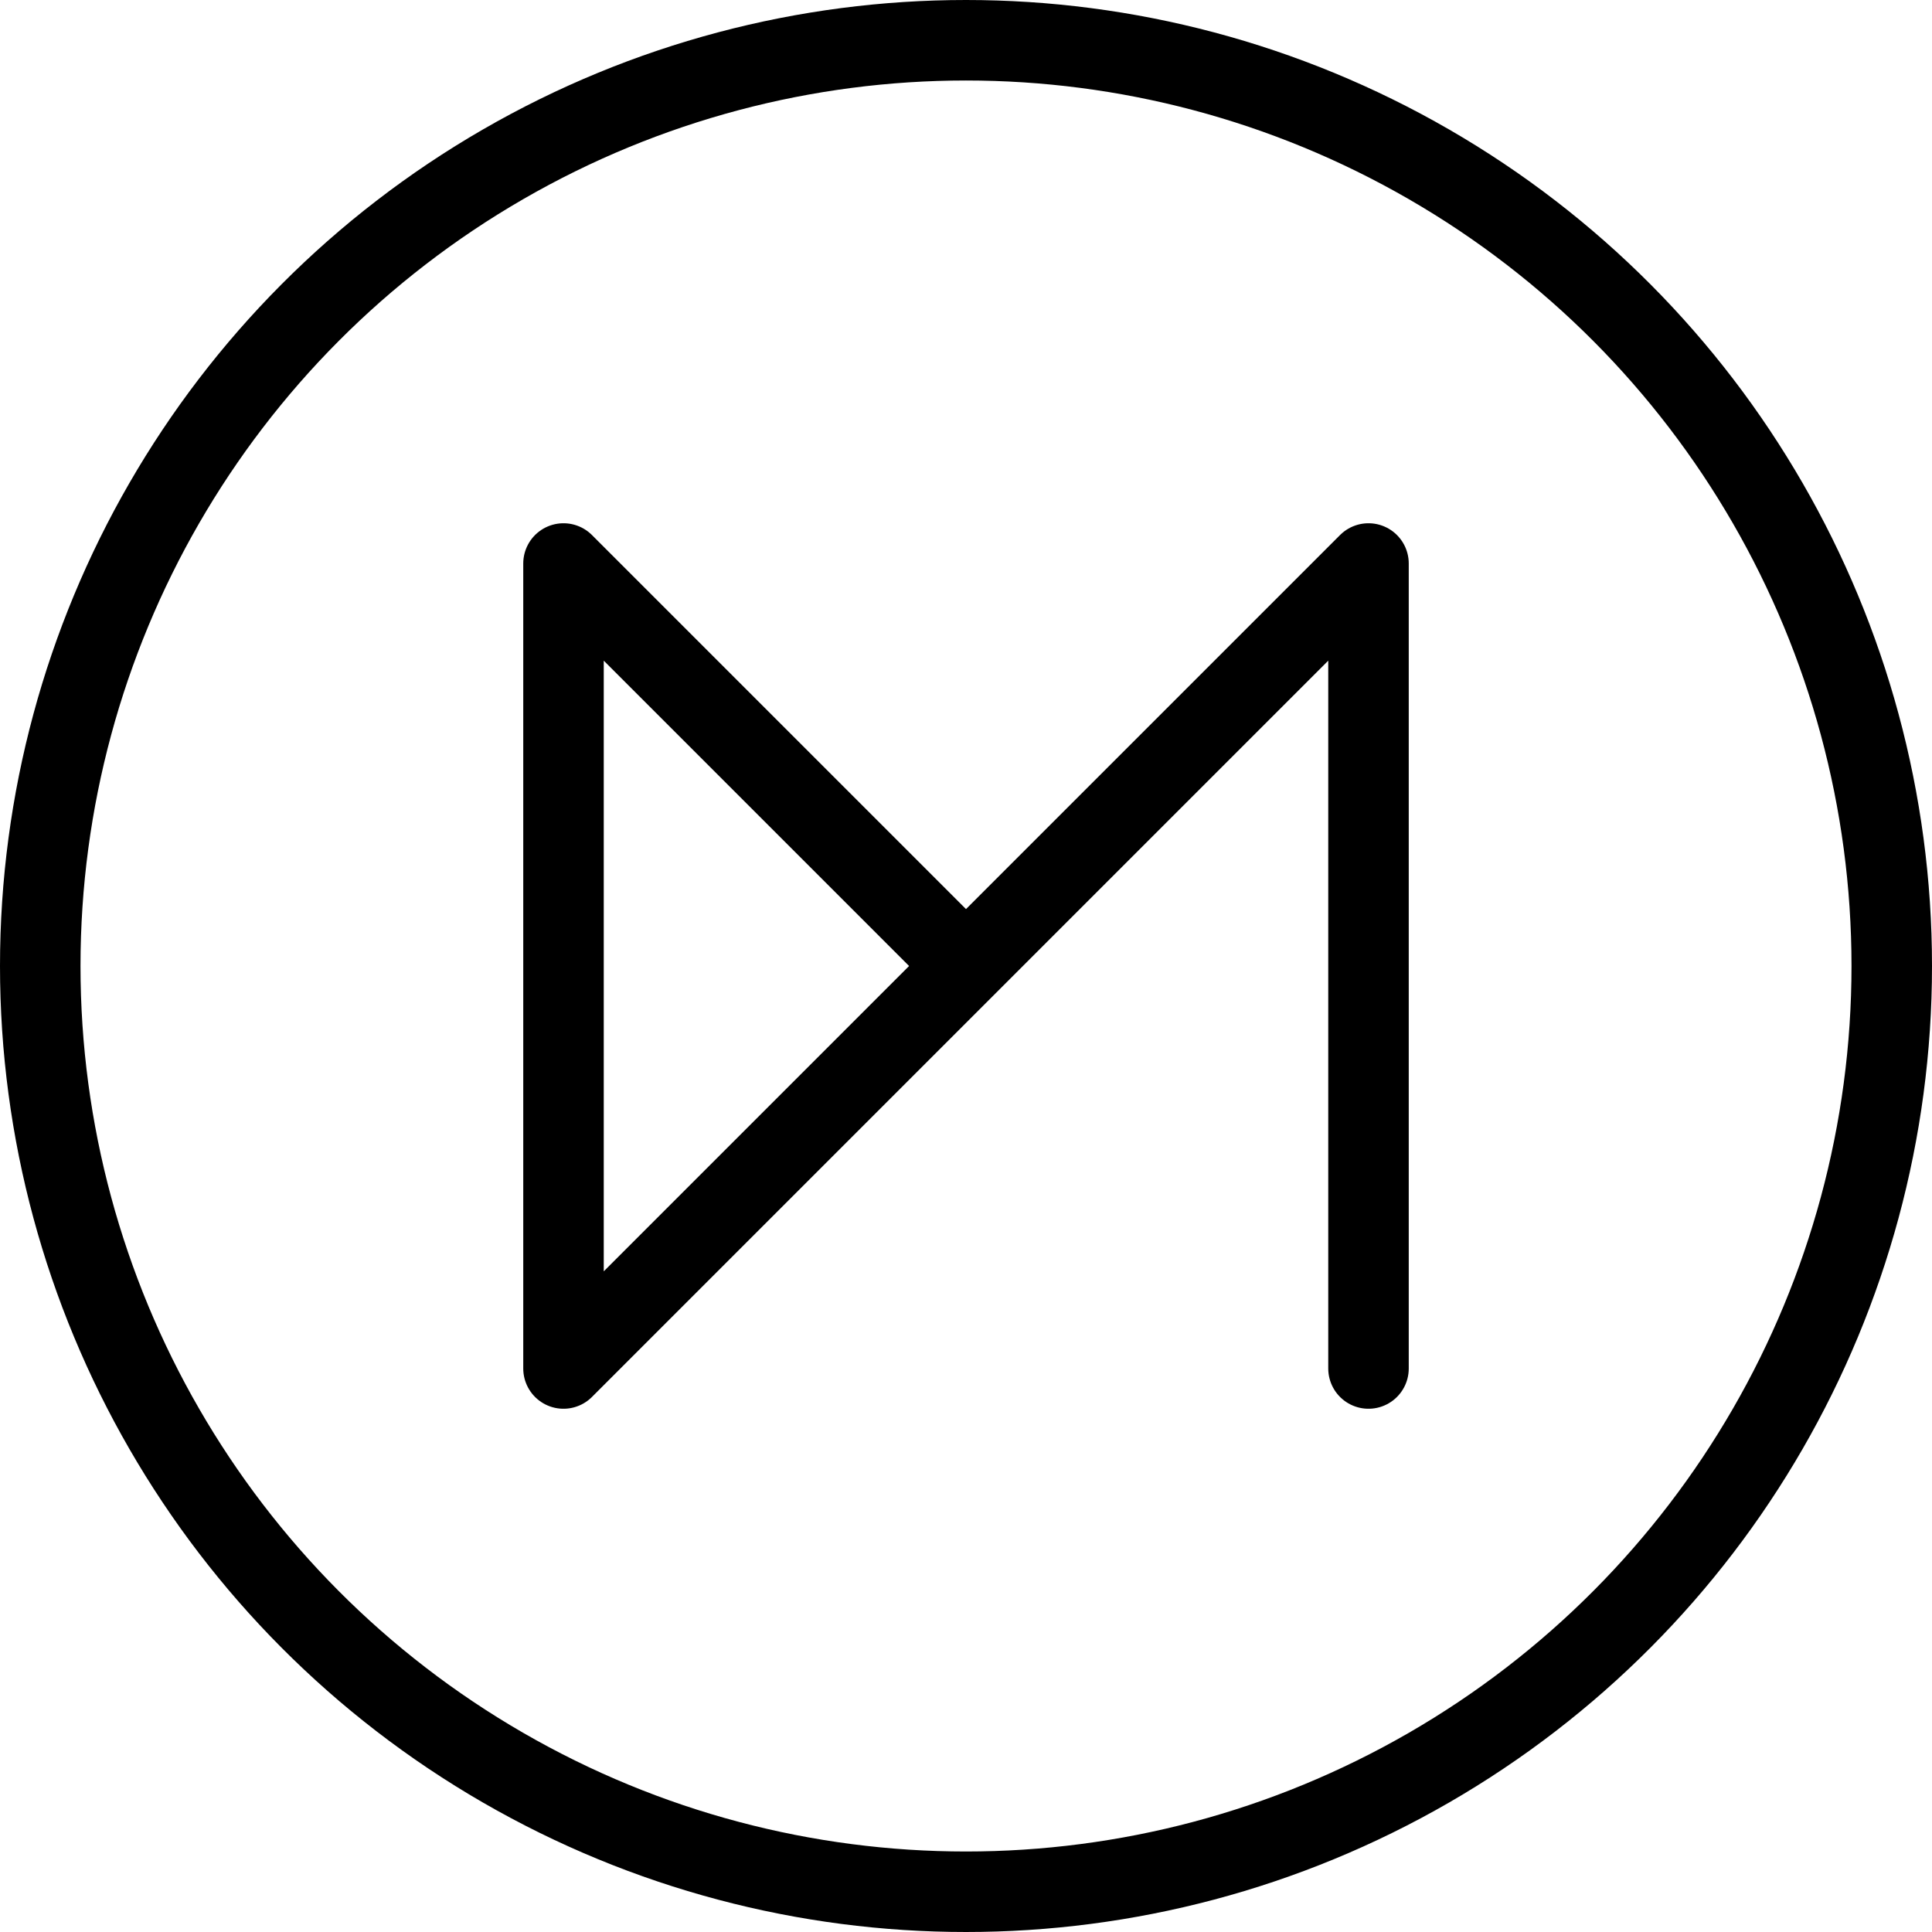
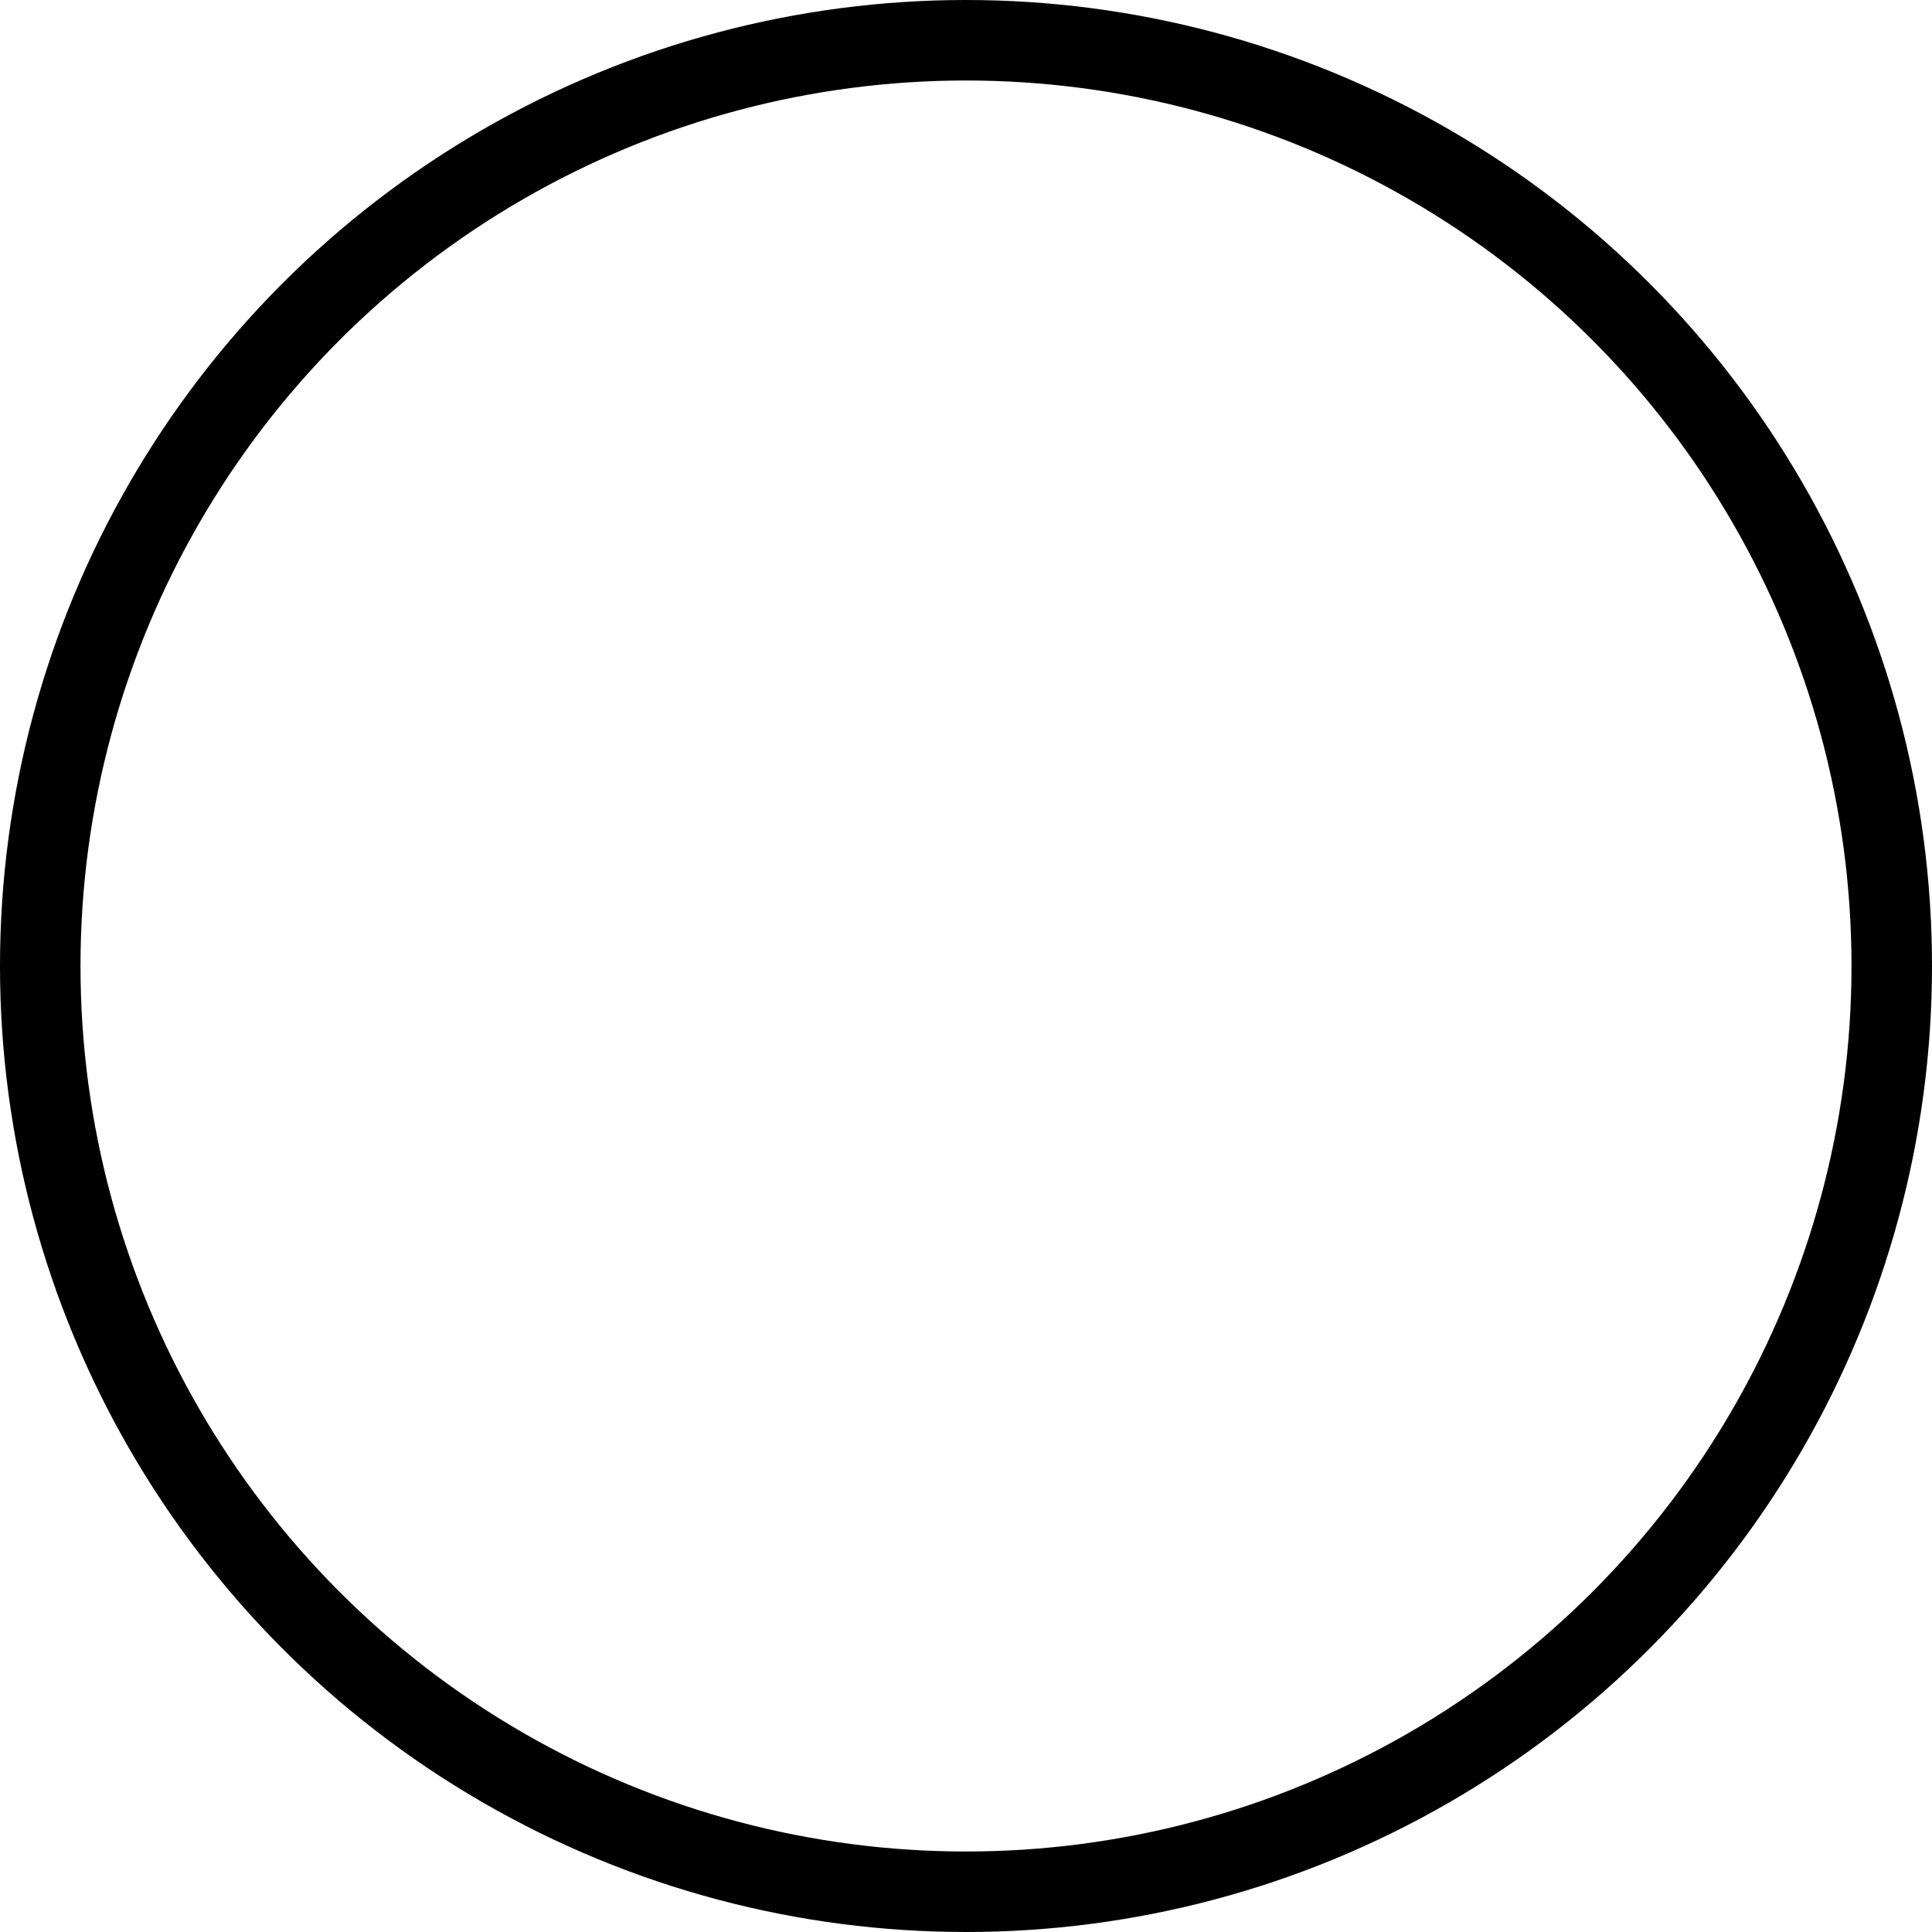
<svg xmlns="http://www.w3.org/2000/svg" viewBox="0 0 24 24">
  <g transform="matrix(1,0,0,1,0,0)">
    <g>
      <circle cx="12" cy="12" r="11.5" style="fill: none;stroke: #000000;stroke-linecap: round;stroke-linejoin: round" />
-       <polyline points="12 12 7 7 7 17 17 7 17 17" style="fill: none;stroke: #000000;stroke-linecap: round;stroke-linejoin: round" />
    </g>
  </g>
</svg>